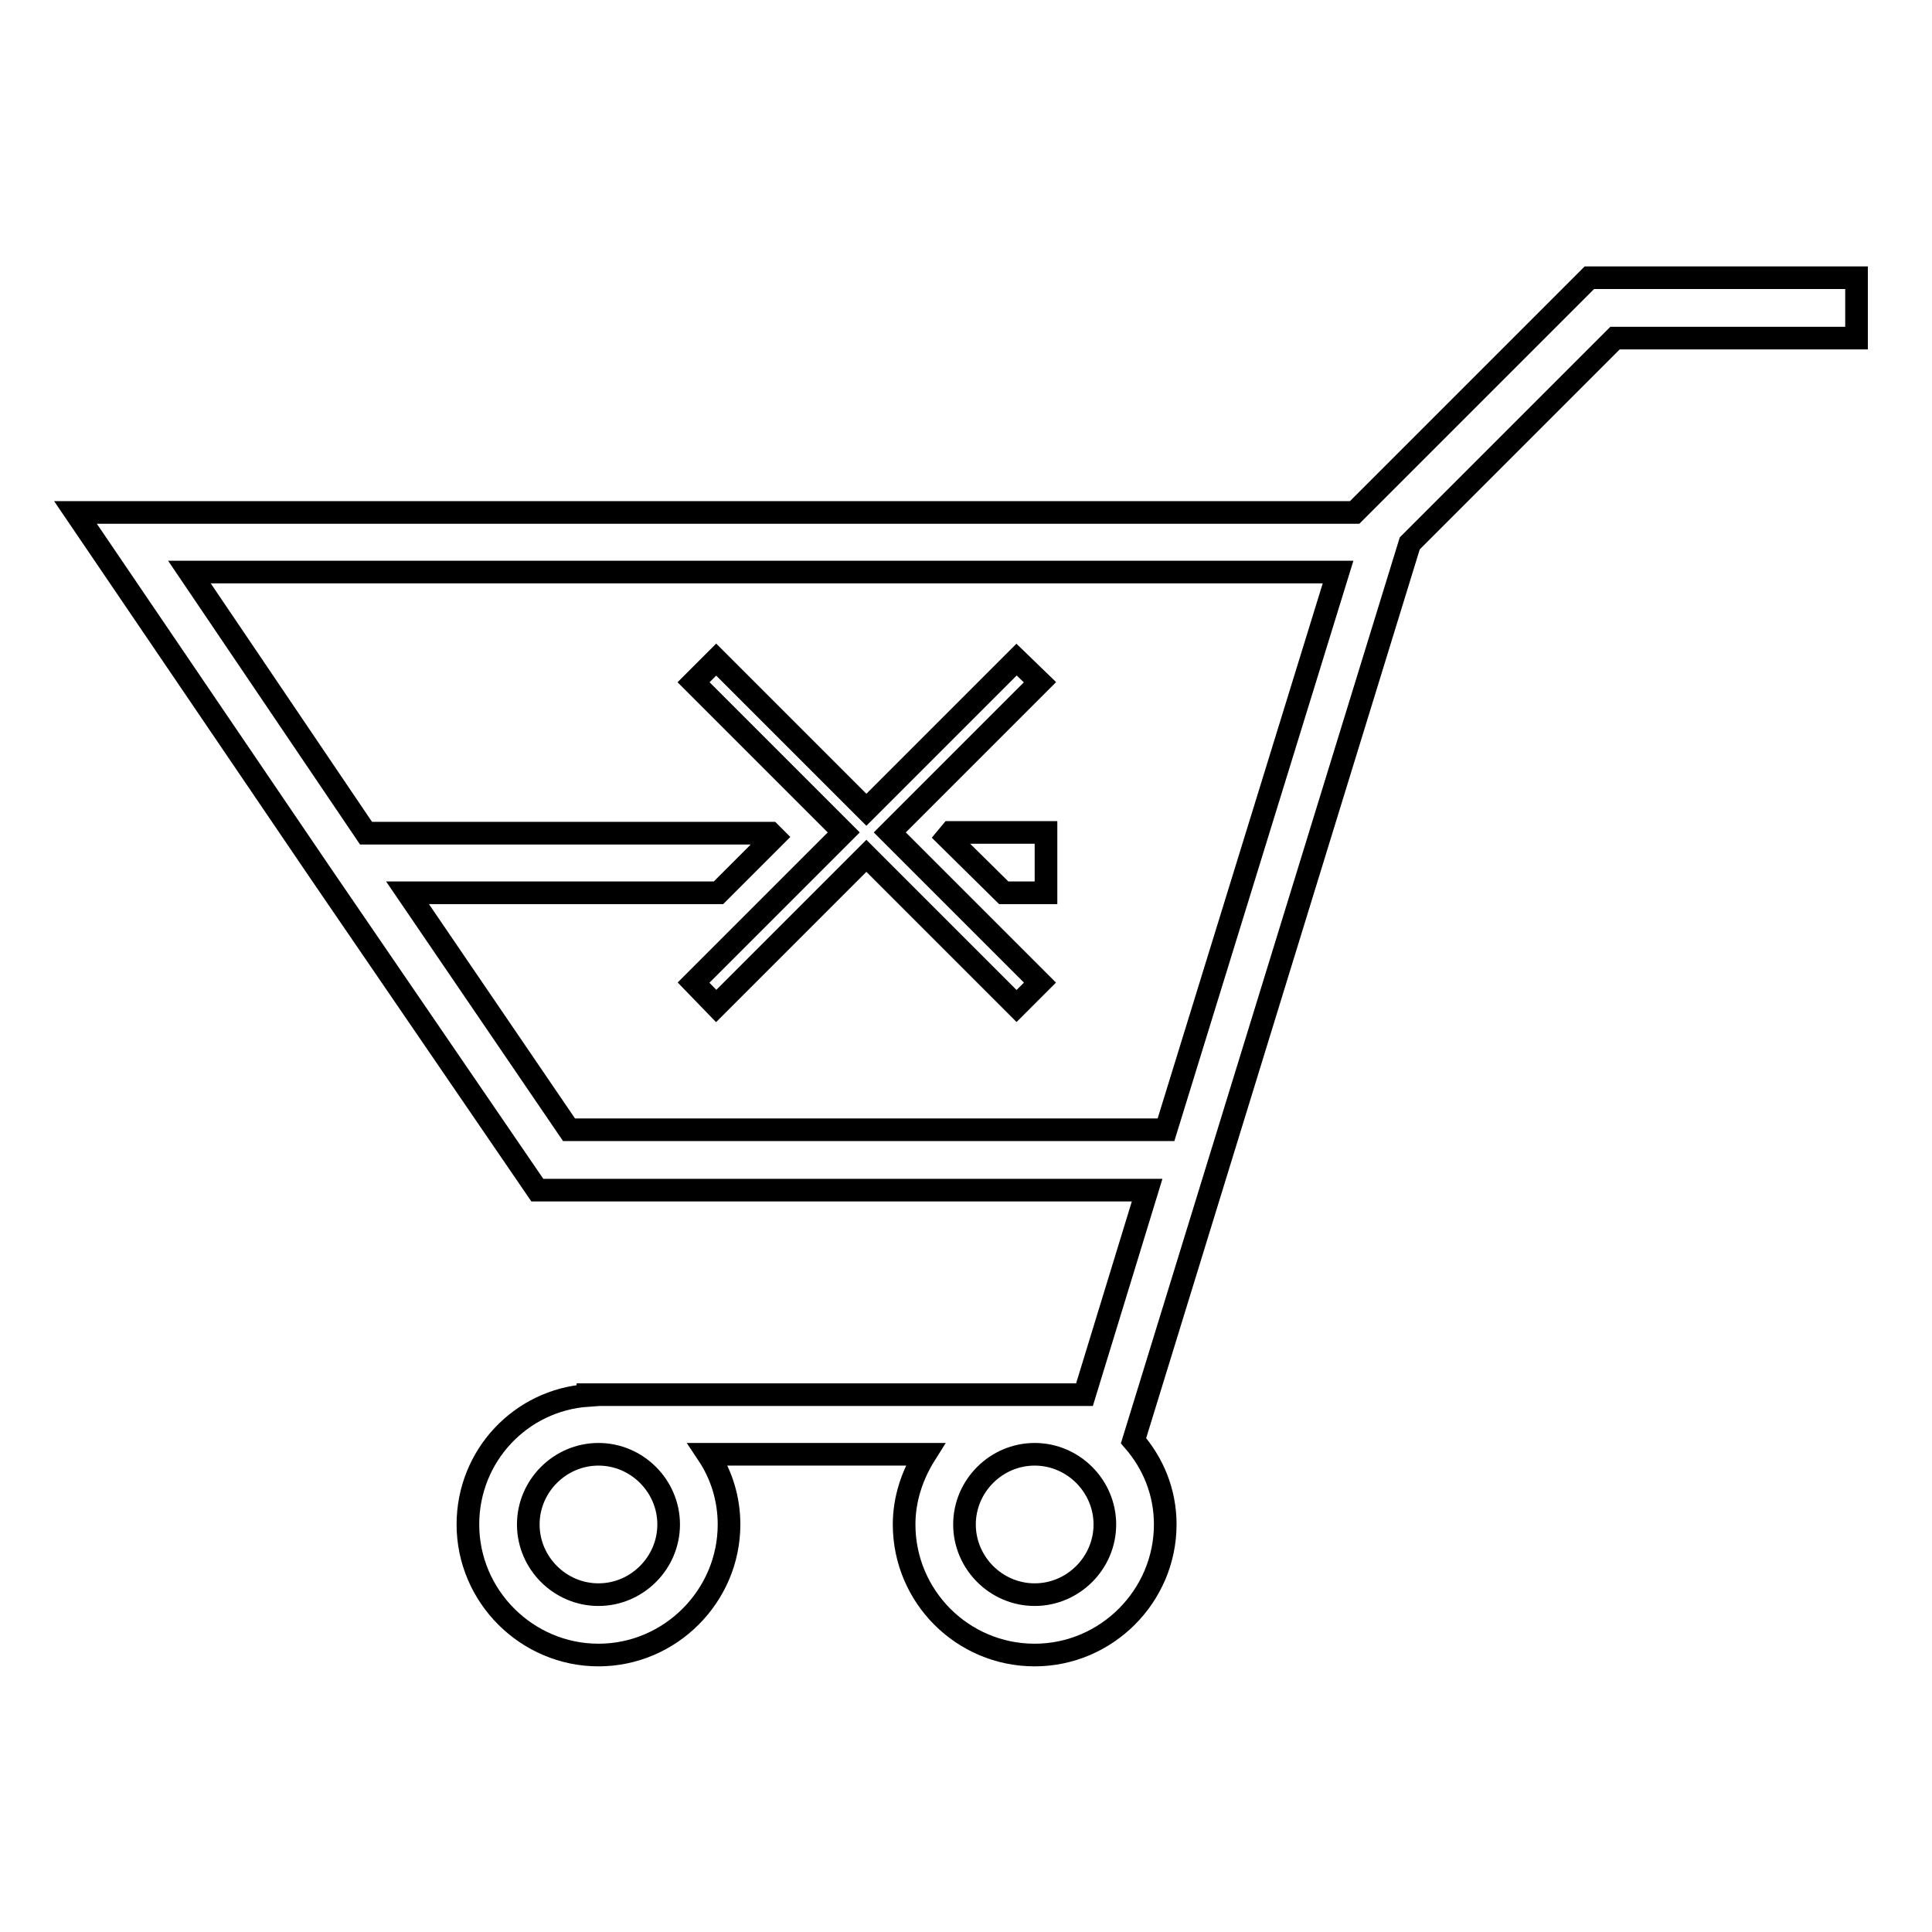
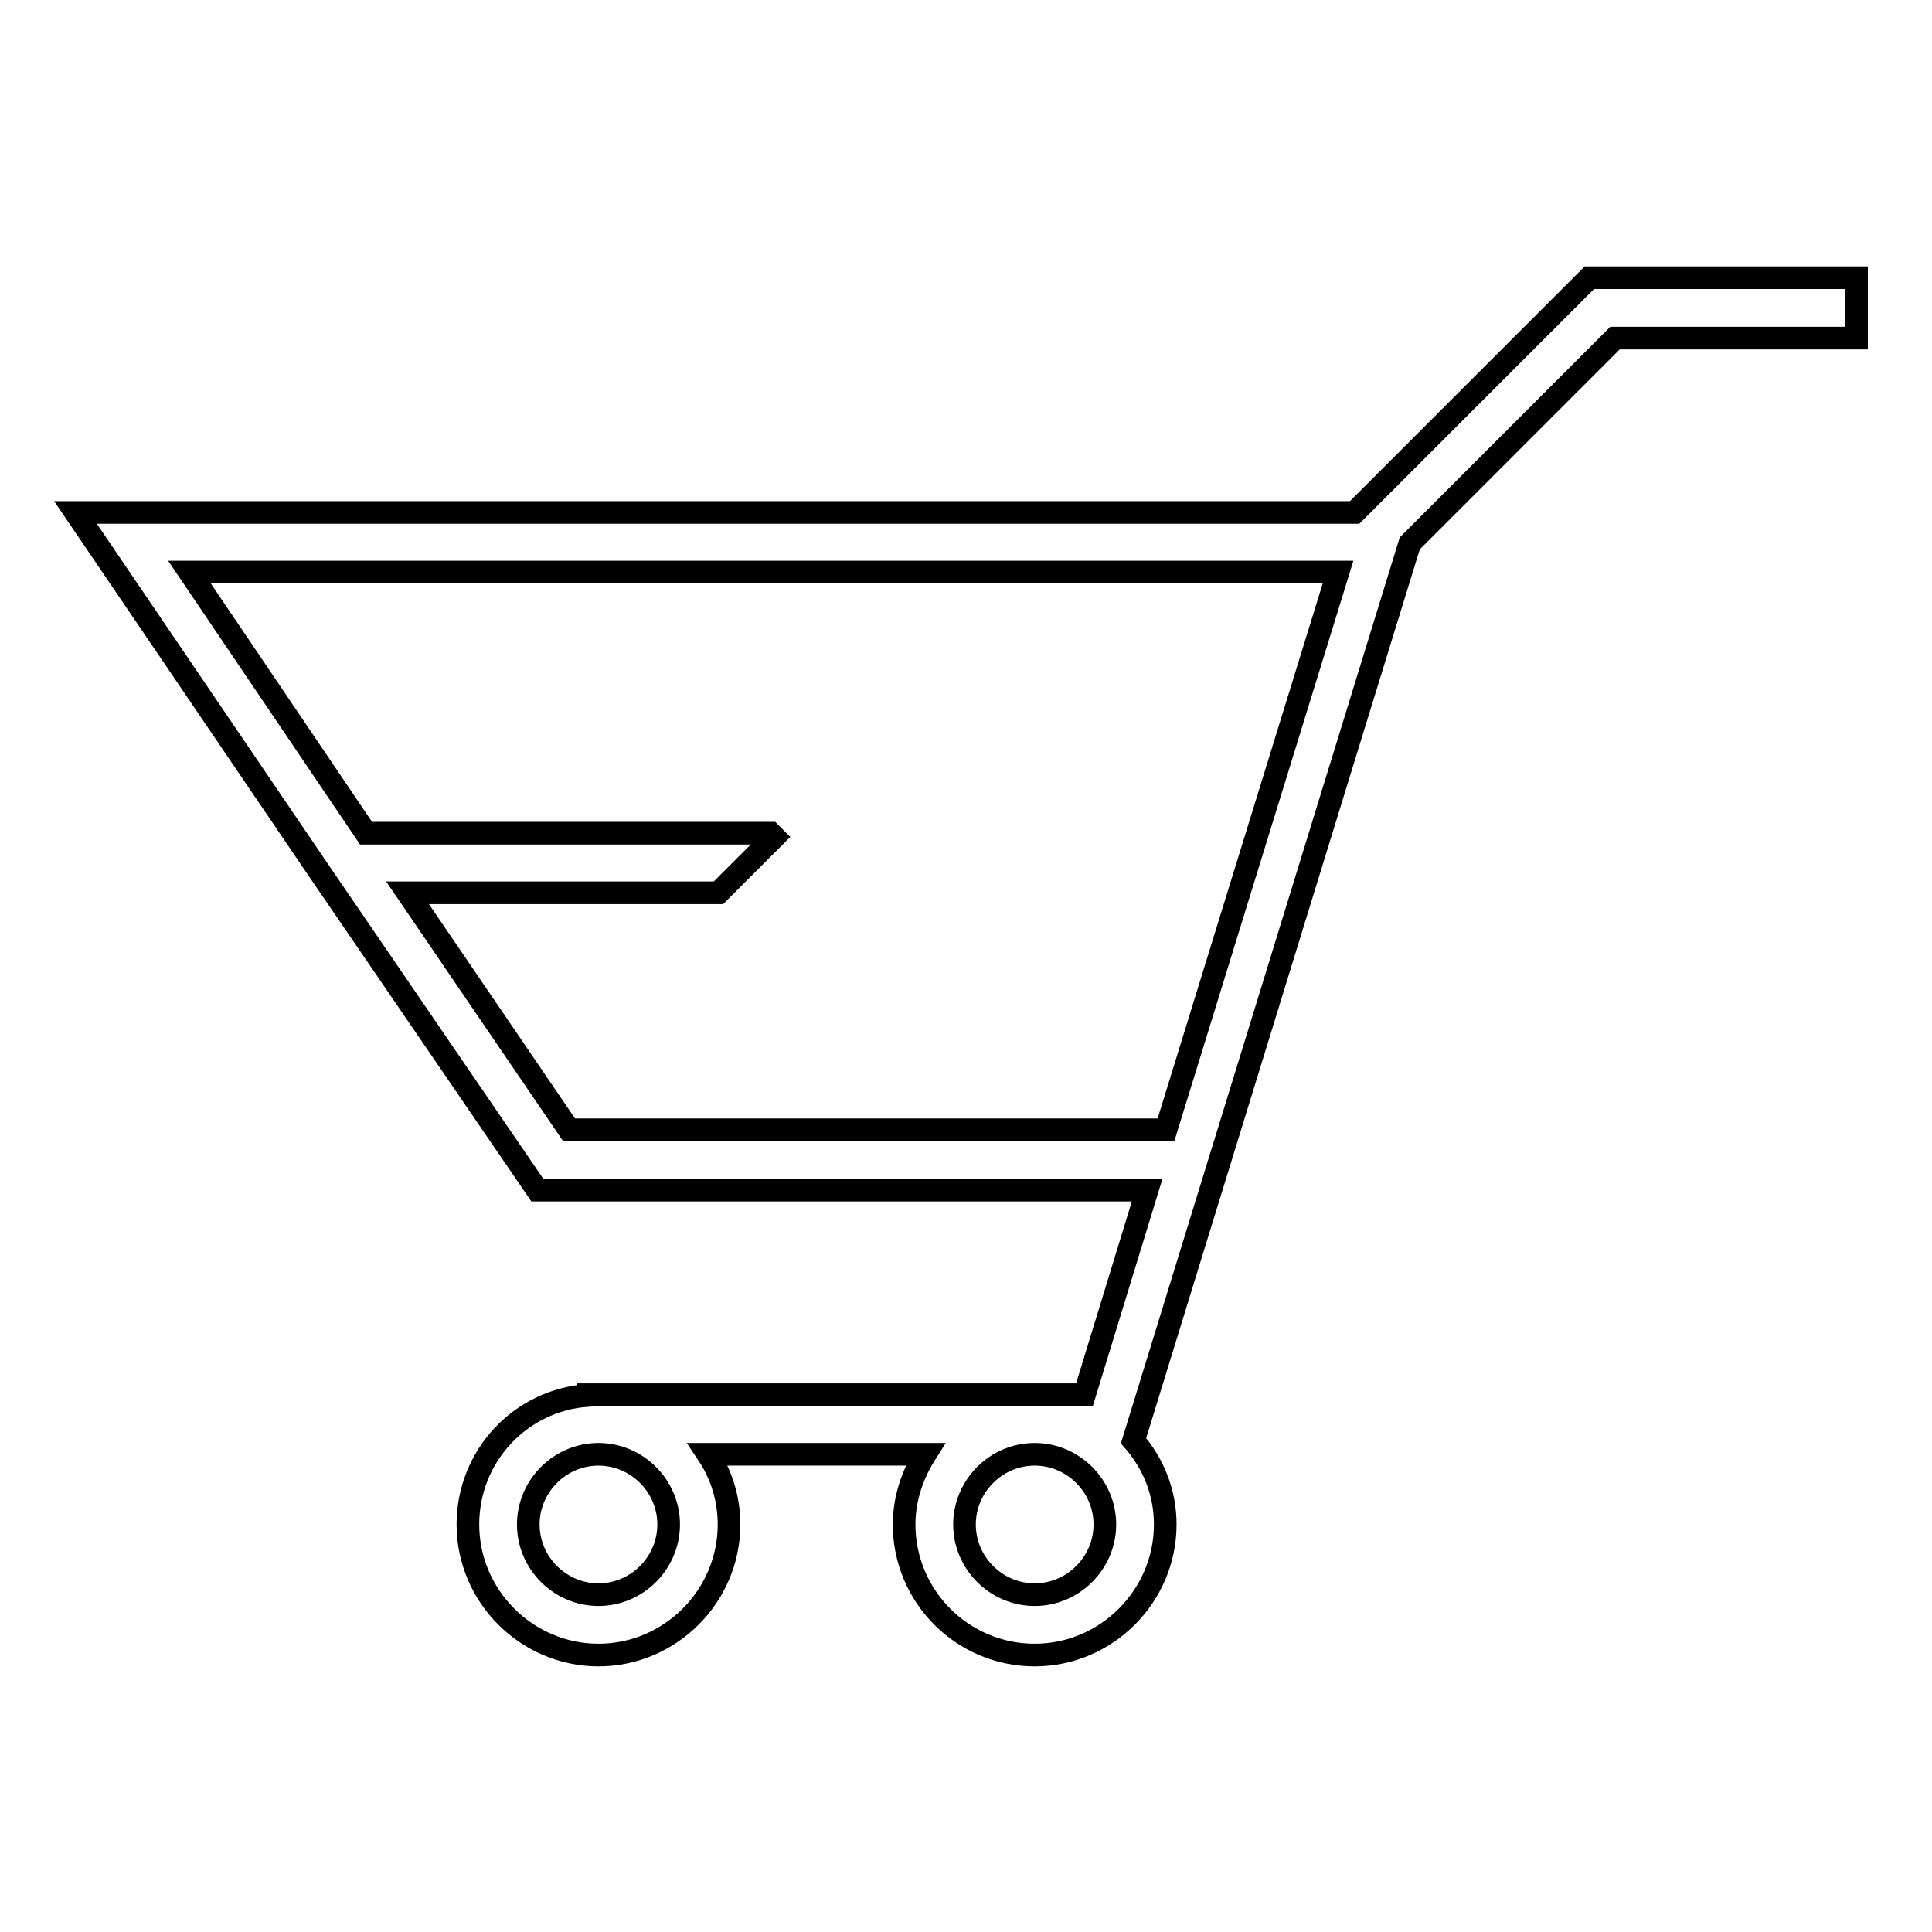
<svg xmlns="http://www.w3.org/2000/svg" version="1.1" x="0px" y="0px" viewBox="0 0 256 256" enable-background="new 0 0 256 256" xml:space="preserve">
  <g>
    <g>
      <g>
        <g>
          <g>
-             <path stroke-width="3" fill-opacity="0" stroke="#000000" d="M125.5 110.9L133 118.3 138.6 118.3 138.6 110.3 126 110.3 z" />
+             </g>
+           <g>
+             <path stroke-width="3" fill-opacity="0" stroke="#000000" d="M210.6,36.8l-31.1,31.1H10l32.4,47.7h0l28.8,42.1H152l-8.3,27.1H77.9v0.1C69,185.5,62,192.9,62,202c0,9.5,7.8,17.3,17.3,17.3s17.3-7.8,17.3-17.3c0-3.4-1-6.6-2.8-9.3h28.8c-1.7,2.7-2.8,5.9-2.8,9.3c0,9.5,7.7,17.3,17.3,17.3c9.5,0,17.3-7.8,17.3-17.3c0-4.3-1.6-8.1-4.2-11.1l36.6-118.9l27.2-27.2H246v-8L210.6,36.8L210.6,36.8z M79.3,211.3c-5.1,0-9.3-4.2-9.3-9.3s4.2-9.3,9.3-9.3s9.3,4.2,9.3,9.3S84.4,211.3,79.3,211.3z M137.1,211.3c-5.1,0-9.3-4.2-9.3-9.3s4.2-9.3,9.3-9.3c5.1,0,9.3,4.2,9.3,9.3S142.2,211.3,137.1,211.3z M154.5,149.7H75.4l-21.4-31.4h41.2l7.4-7.4l-0.5-0.5H48.5L25.1,75.8h152.2L154.5,149.7z" />
          </g>
          <g>
-             <path stroke-width="3" fill-opacity="0" stroke="#000000" d="M210.6,36.8l-31.1,31.1H10l32.4,47.7h0l28.8,42.1H152l-8.3,27.1H77.9v0.1C69,185.5,62,192.9,62,202c0,9.5,7.8,17.3,17.3,17.3s17.3-7.8,17.3-17.3c0-3.4-1-6.6-2.8-9.3h28.8c-1.7,2.7-2.8,5.9-2.8,9.3c0,9.5,7.7,17.3,17.3,17.3c9.5,0,17.3-7.8,17.3-17.3c0-4.3-1.6-8.1-4.2-11.1l36.6-118.9l27.2-27.2H246v-8H210.6L210.6,36.8L210.6,36.8z M79.3,211.3c-5.1,0-9.3-4.2-9.3-9.3s4.2-9.3,9.3-9.3s9.3,4.2,9.3,9.3S84.4,211.3,79.3,211.3z M137.1,211.3c-5.1,0-9.3-4.2-9.3-9.3s4.2-9.3,9.3-9.3c5.1,0,9.3,4.2,9.3,9.3S142.2,211.3,137.1,211.3z M154.5,149.7H75.4l-21.4-31.4h41.2l7.4-7.4l-0.5-0.5H48.5L25.1,75.8h152.2L154.5,149.7z" />
-           </g>
-           <g>
-             <path stroke-width="3" fill-opacity="0" stroke="#000000" d="M91.9 130.2L94.9 133.3 114.8 113.4 134.7 133.3 137.8 130.2 117.9 110.3 137.8 90.4 134.7 87.4 114.8 107.3 94.9 87.4 91.9 90.4 111.8 110.3 z" />
-           </g>
+             </g>
        </g>
      </g>
      <g />
      <g />
      <g />
      <g />
      <g />
      <g />
      <g />
      <g />
      <g />
      <g />
      <g />
      <g />
      <g />
      <g />
      <g />
    </g>
  </g>
</svg>